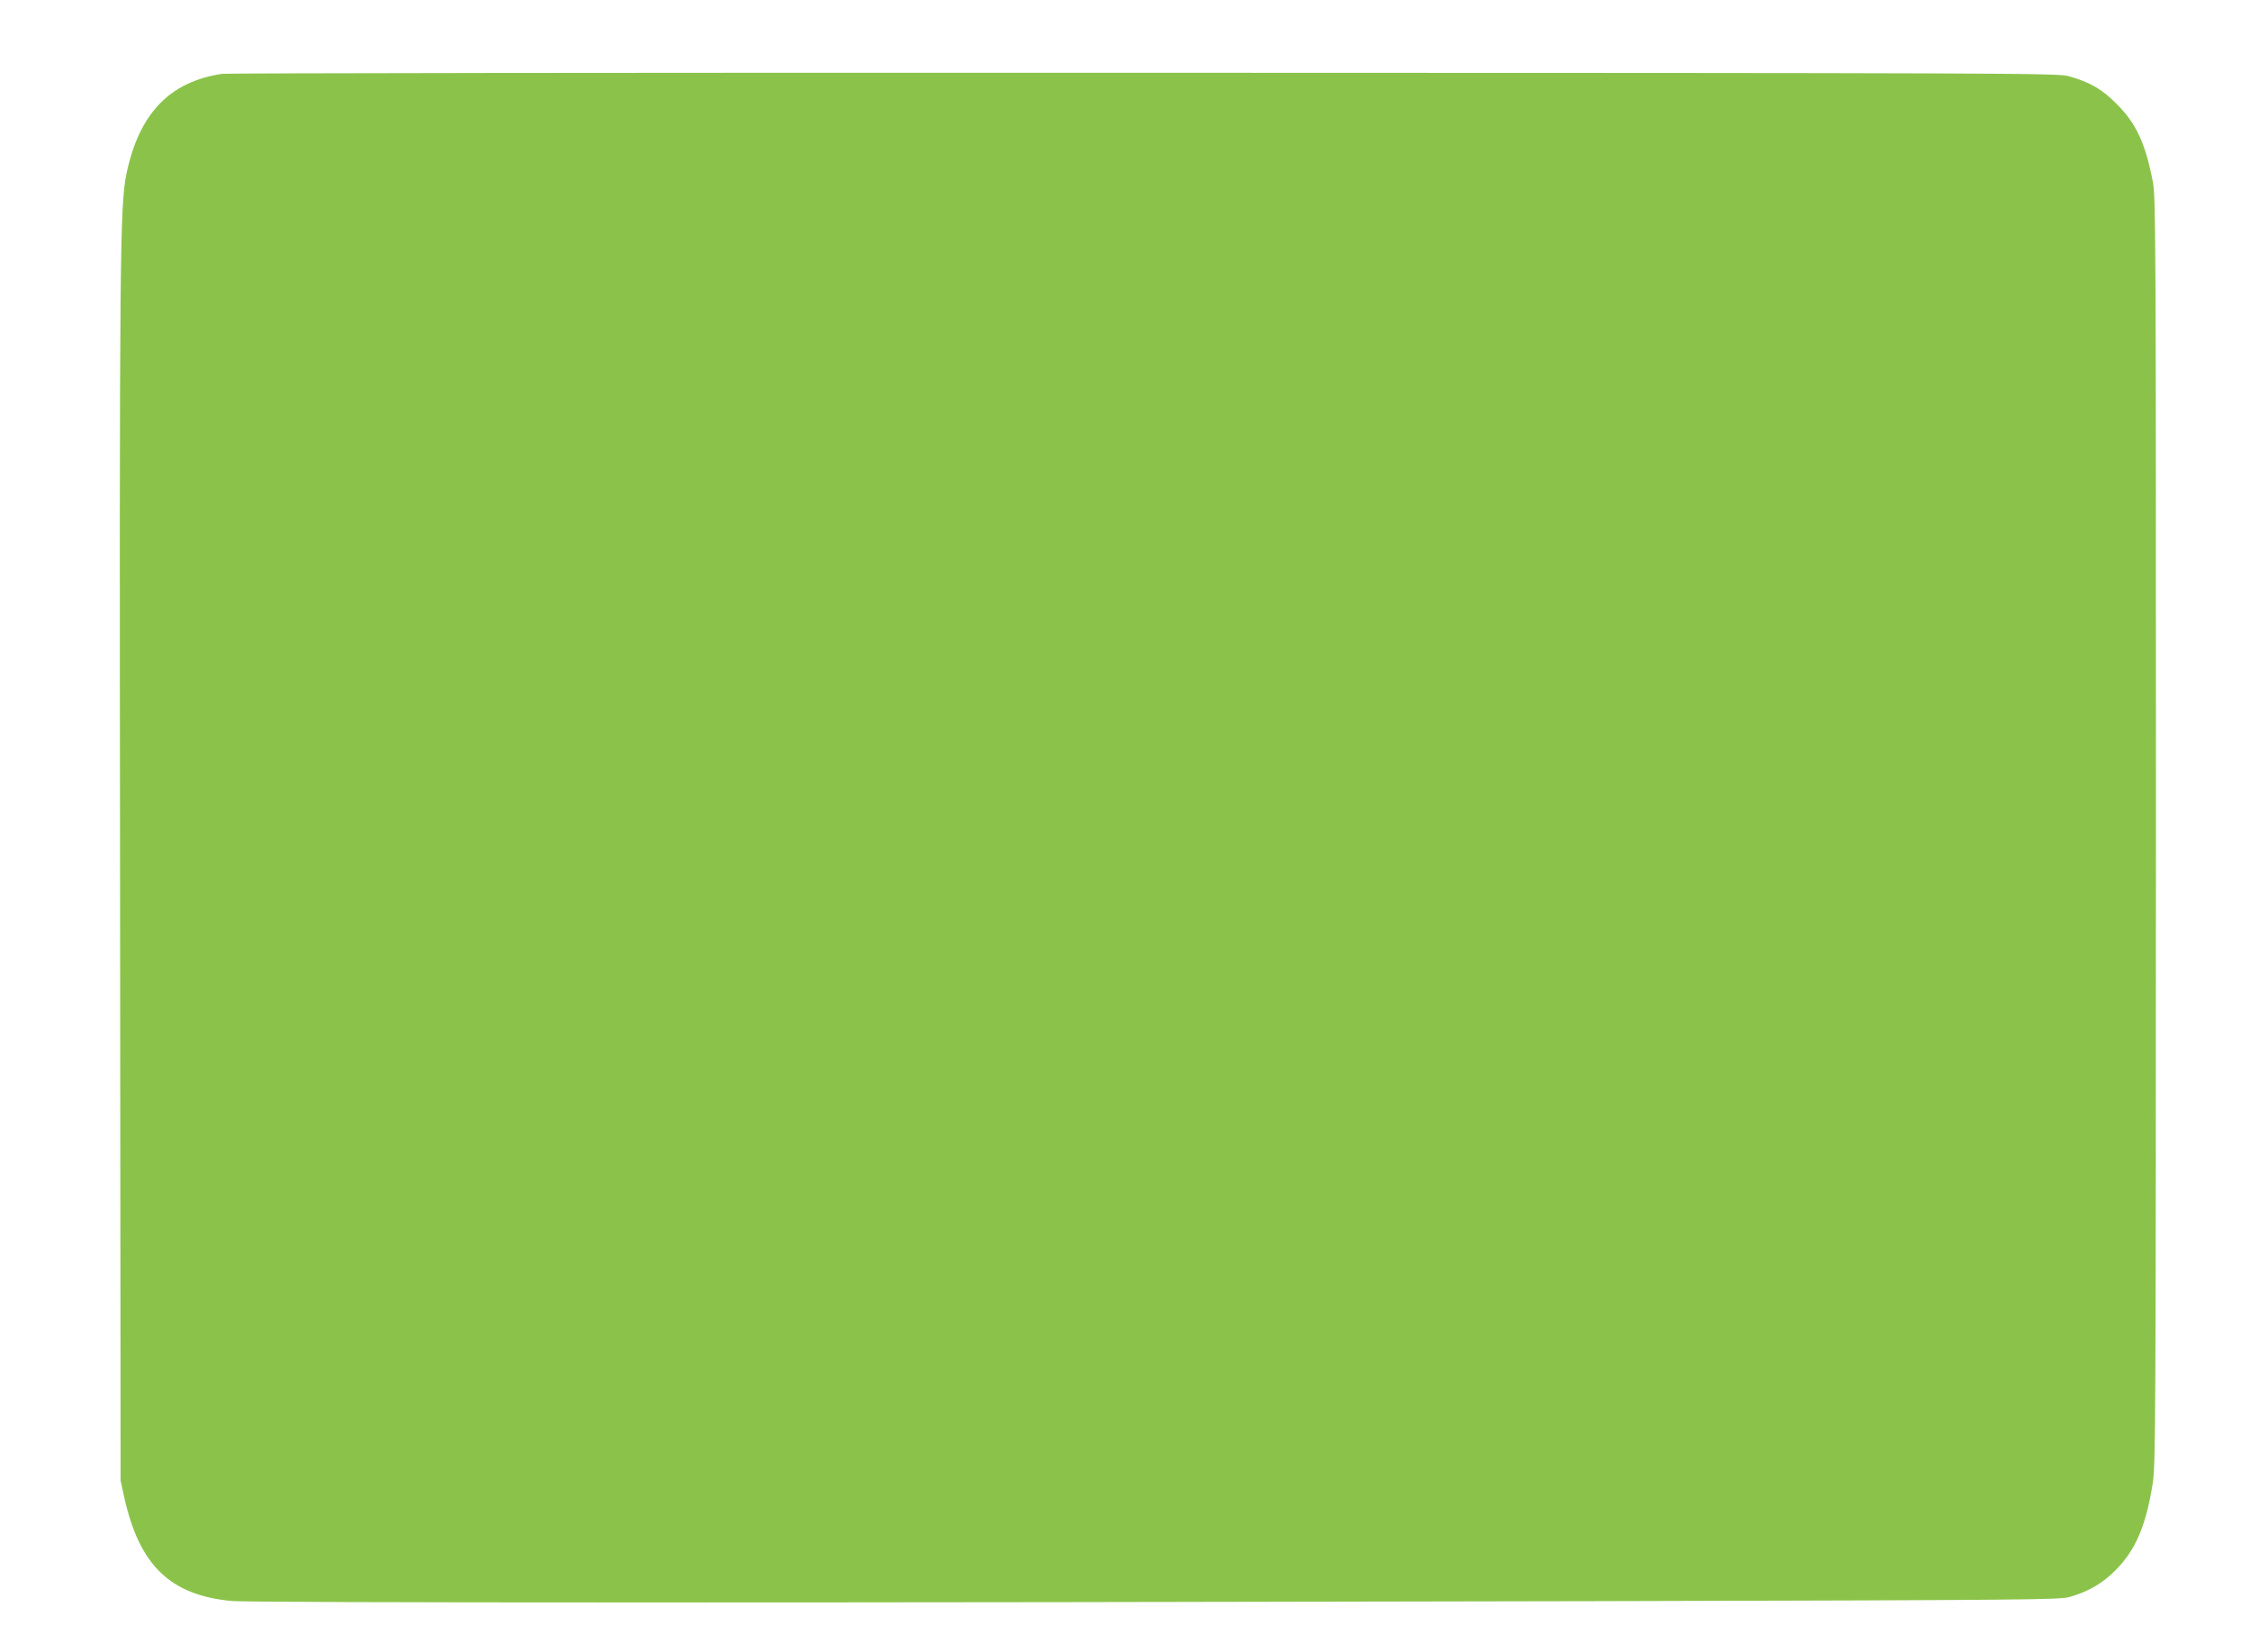
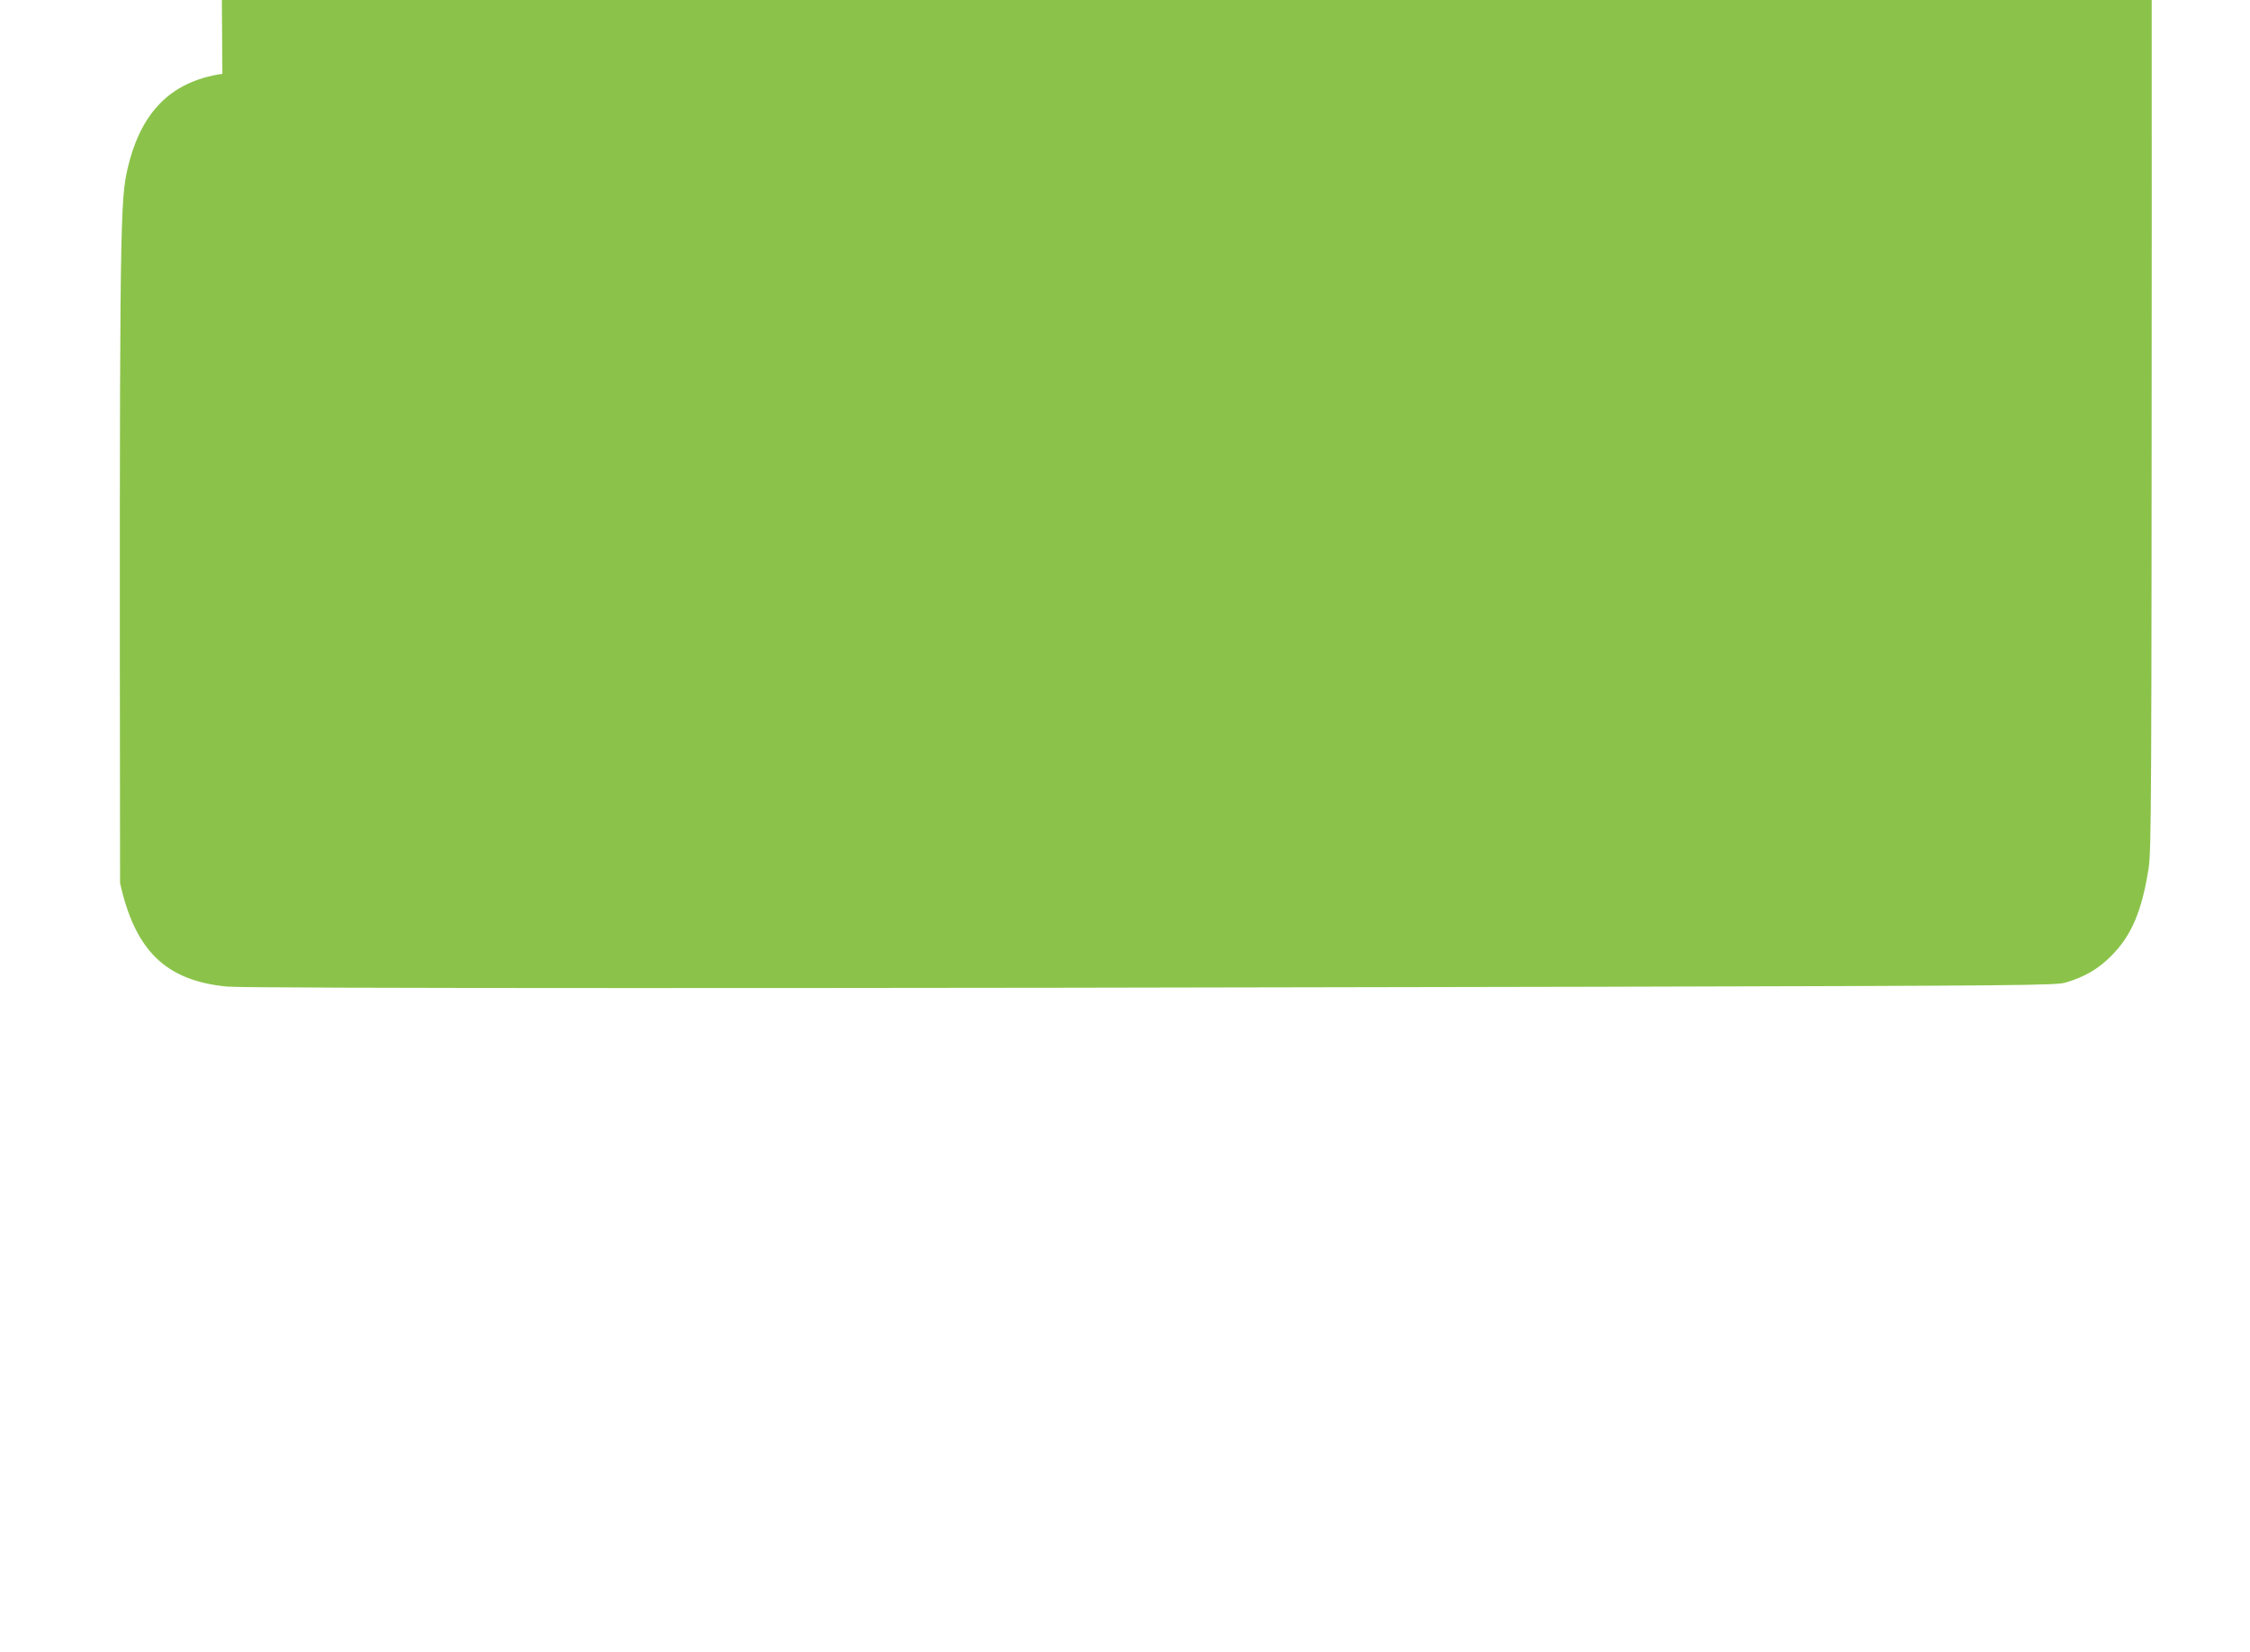
<svg xmlns="http://www.w3.org/2000/svg" version="1.0" width="1280pt" height="940pt" viewBox="0 0 1280 940" preserveAspectRatio="xMidYMid meet">
  <g transform="translate(0,940) scale(0.1,-0.1)" fill="#8bc34a" stroke="none">
-     <path d="M1265 8980 c-299 -44 -473 -225 -545 -566 -38 -180 -41 -469 -37 -4039 l3 -3400 21 -96 c86 -386 261 -556 610 -589 120 -11 3428 -11 7778 -1 2454 6 2624 8 2680 24 108 32 186 77 260 152 114 114 174 254 212 497 16 106 17 331 18 3713 0 3410 -1 3605 -18 3692 -42 218 -95 332 -207 443 -81 82 -152 123 -270 156 -63 18 -229 19 -5260 20 -2857 1 -5218 -2 -5245 -6z" />
+     <path d="M1265 8980 c-299 -44 -473 -225 -545 -566 -38 -180 -41 -469 -37 -4039 c86 -386 261 -556 610 -589 120 -11 3428 -11 7778 -1 2454 6 2624 8 2680 24 108 32 186 77 260 152 114 114 174 254 212 497 16 106 17 331 18 3713 0 3410 -1 3605 -18 3692 -42 218 -95 332 -207 443 -81 82 -152 123 -270 156 -63 18 -229 19 -5260 20 -2857 1 -5218 -2 -5245 -6z" />
  </g>
</svg>